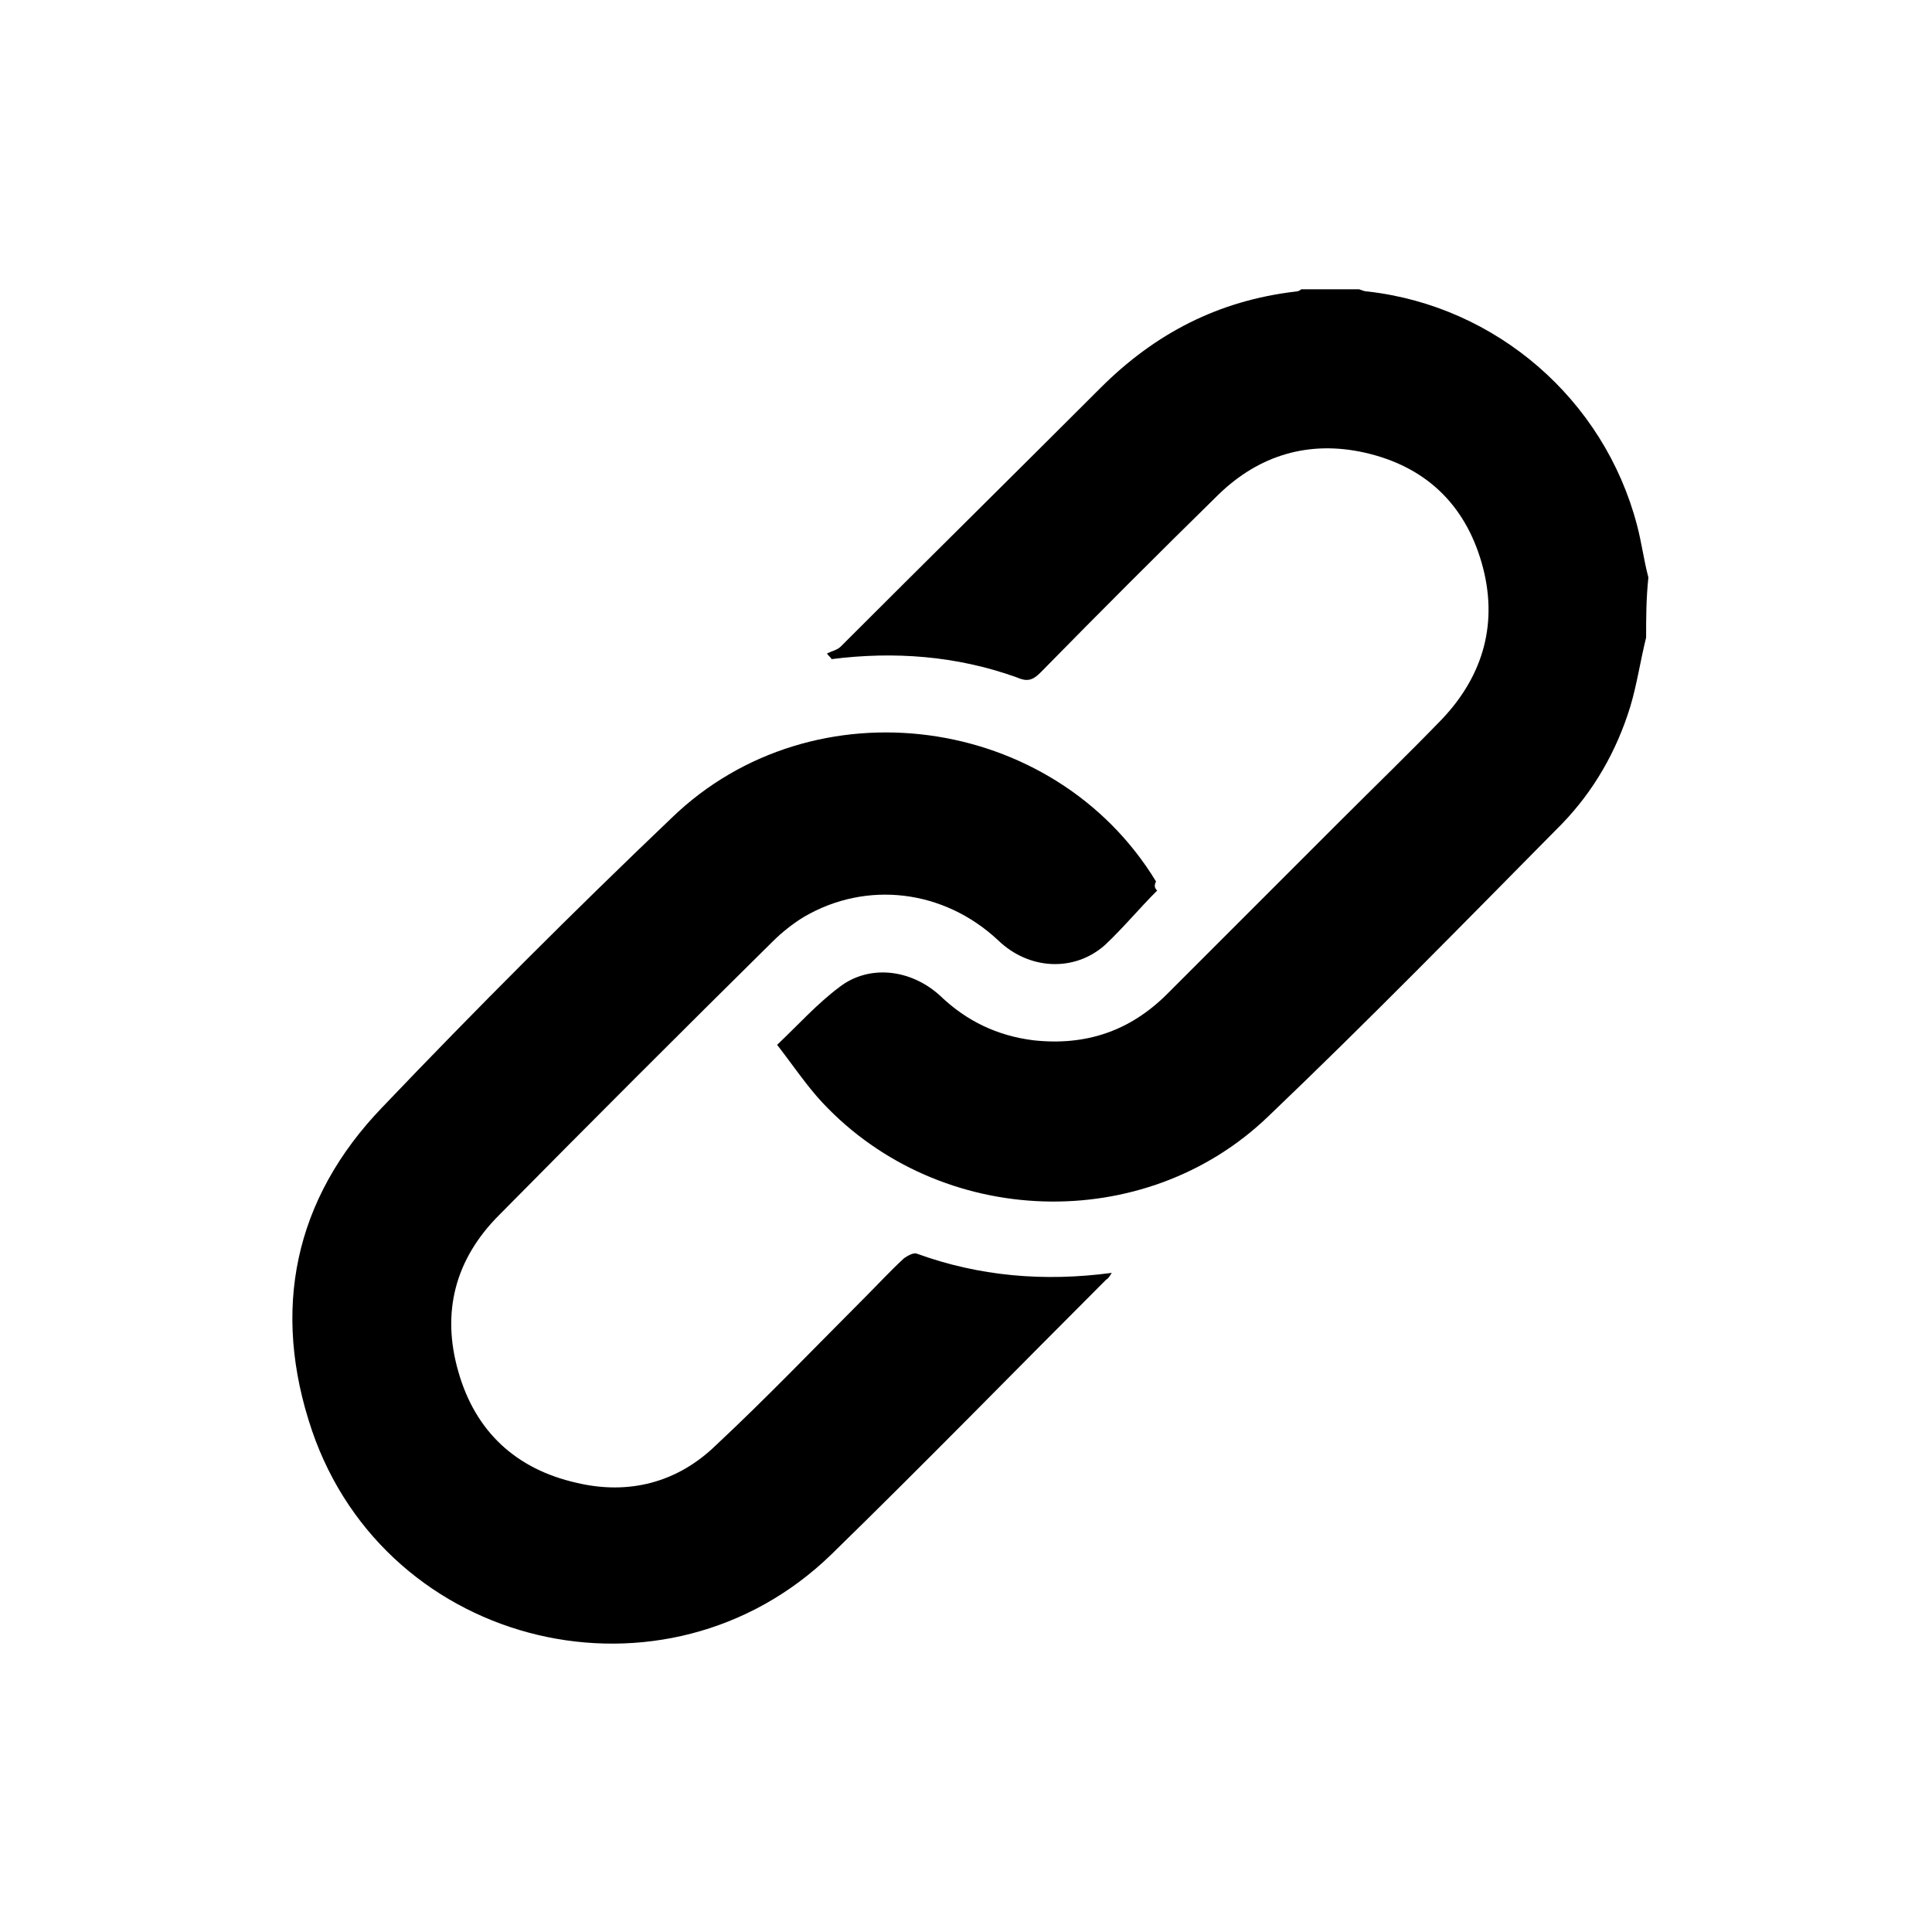
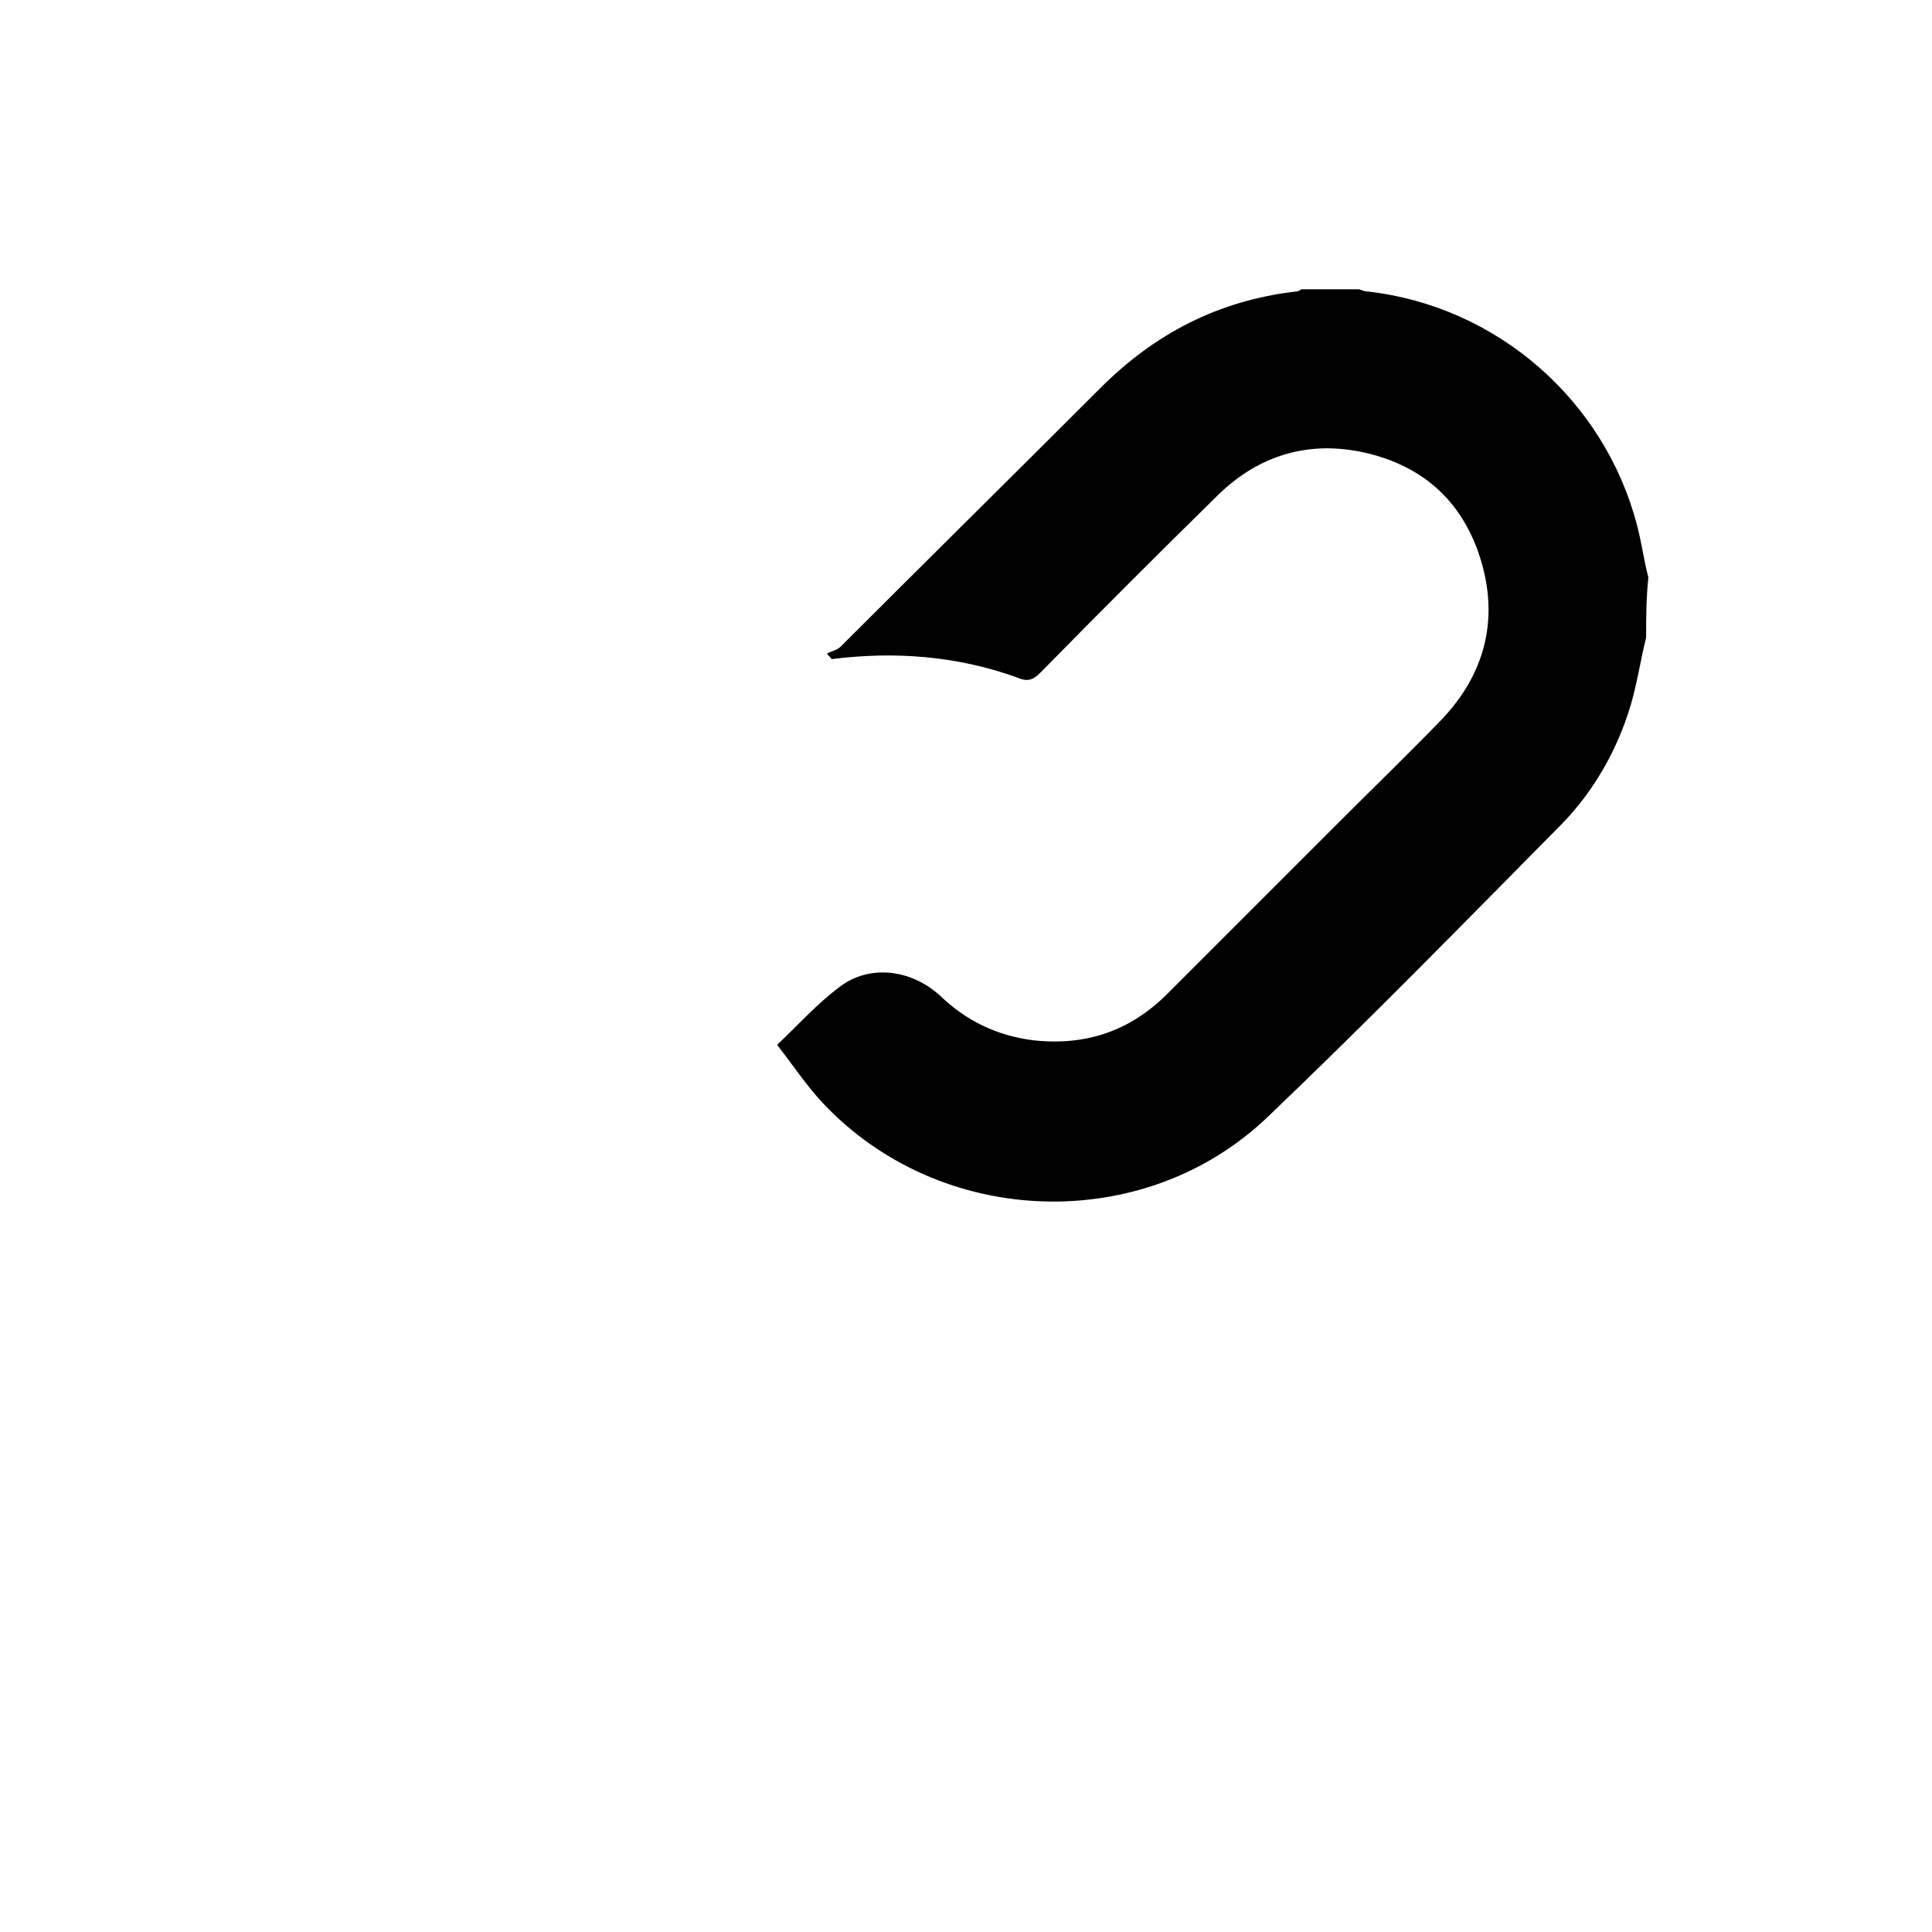
<svg xmlns="http://www.w3.org/2000/svg" version="1.1" id="レイヤー_1" x="0px" y="0px" viewBox="0 0 170.3 170.3" style="enable-background:new 0 0 170.3 170.3;" xml:space="preserve">
  <g>
    <path d="M145.1,56.2c-0.5,2-0.8,4.1-1.4,6.1c-1.2,3.9-3.2,7.4-6,10.3c-8.6,8.7-17.1,17.4-25.9,25.8c-10.9,10.5-28.9,9.9-39.3-1.2   c-1.4-1.5-2.6-3.3-4-5.1c1.9-1.8,3.5-3.6,5.5-5.1c2.6-2,6.3-1.6,8.9,0.8c2.3,2.2,5,3.5,8.2,3.9c4.6,0.5,8.5-0.8,11.8-4.1   c5.1-5.1,10.2-10.2,15.3-15.3c3-3,6-5.9,8.9-8.9c3.7-3.9,5-8.6,3.5-13.8s-5-8.5-10.3-9.7c-4.9-1.1-9.3,0.2-12.9,3.7   c-5.3,5.2-10.5,10.4-15.7,15.7c-0.7,0.7-1.2,0.8-2.1,0.4c-5.3-1.9-10.8-2.3-16.3-1.6c-0.1-0.2-0.3-0.3-0.4-0.5   c0.4-0.2,0.9-0.3,1.2-0.6c7.6-7.6,15.3-15.2,22.9-22.8c4.8-4.8,10.4-7.7,17.2-8.5c0.2,0,0.4-0.1,0.5-0.2c1.7,0,3.4,0,5.1,0   c0.3,0.1,0.5,0.2,0.8,0.2c11.3,1.3,20.8,9.5,23.7,20.6c0.4,1.5,0.6,3.1,1,4.6C145.1,52.8,145.1,54.5,145.1,56.2z" />
-     <path d="M102,78.5c-1.6,1.6-3,3.3-4.6,4.8c-2.7,2.4-6.7,2.2-9.4-0.4c-4.8-4.5-11.6-5.3-17.1-2.1c-1,0.6-2,1.4-2.8,2.2   C60,91,52,99,44,107.1c-3.9,3.9-5.1,8.6-3.6,13.8c1.5,5.3,5.1,8.6,10.4,9.8c4.6,1.1,8.9,0,12.3-3.3c4.5-4.2,8.8-8.7,13.2-13.1   c1.1-1.1,2.2-2.3,3.4-3.4c0.3-0.2,0.8-0.5,1.1-0.4c5.5,2,11.2,2.5,17.2,1.7c-0.2,0.3-0.3,0.5-0.5,0.6c-8.1,8.1-16,16.2-24.2,24.2   c-14.6,14.2-39.2,8.4-45.8-10.9c-3.6-10.6-1.6-20.4,6.2-28.5c8.3-8.7,16.8-17.2,25.5-25.5c12.5-12.1,33.7-9.2,42.7,5.6   C101.7,78.1,101.8,78.3,102,78.5z" />
  </g>
</svg>